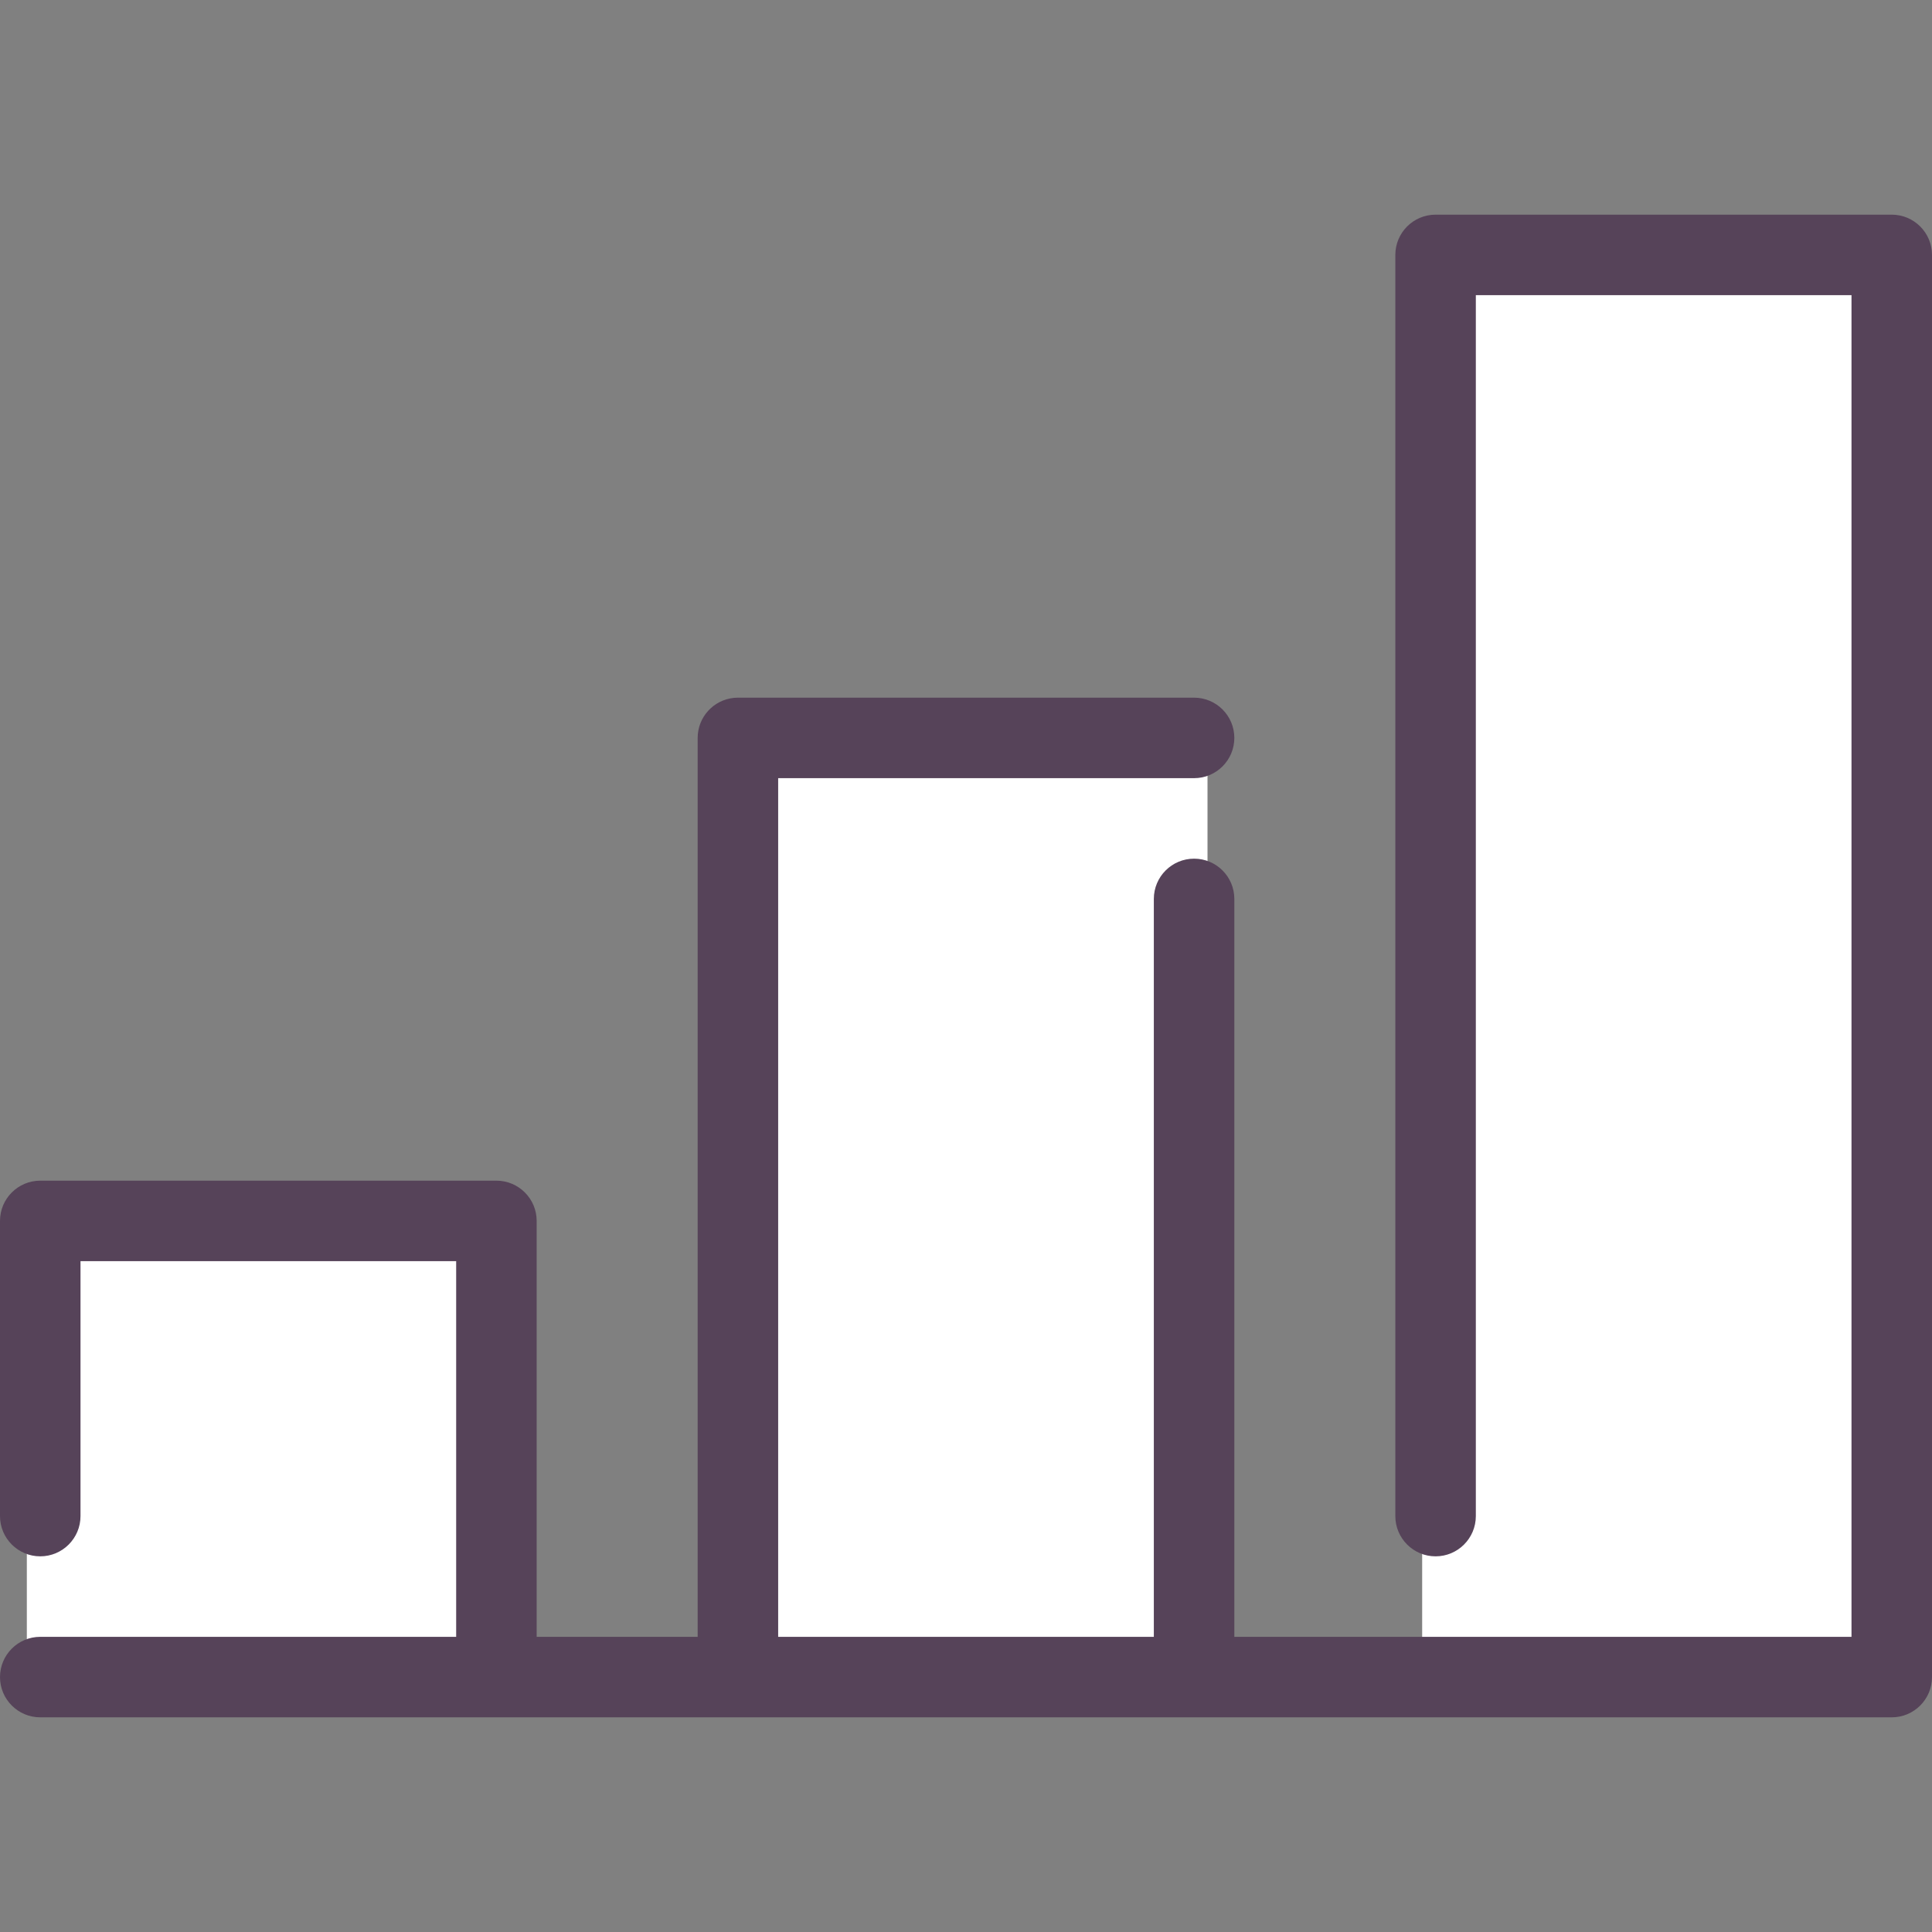
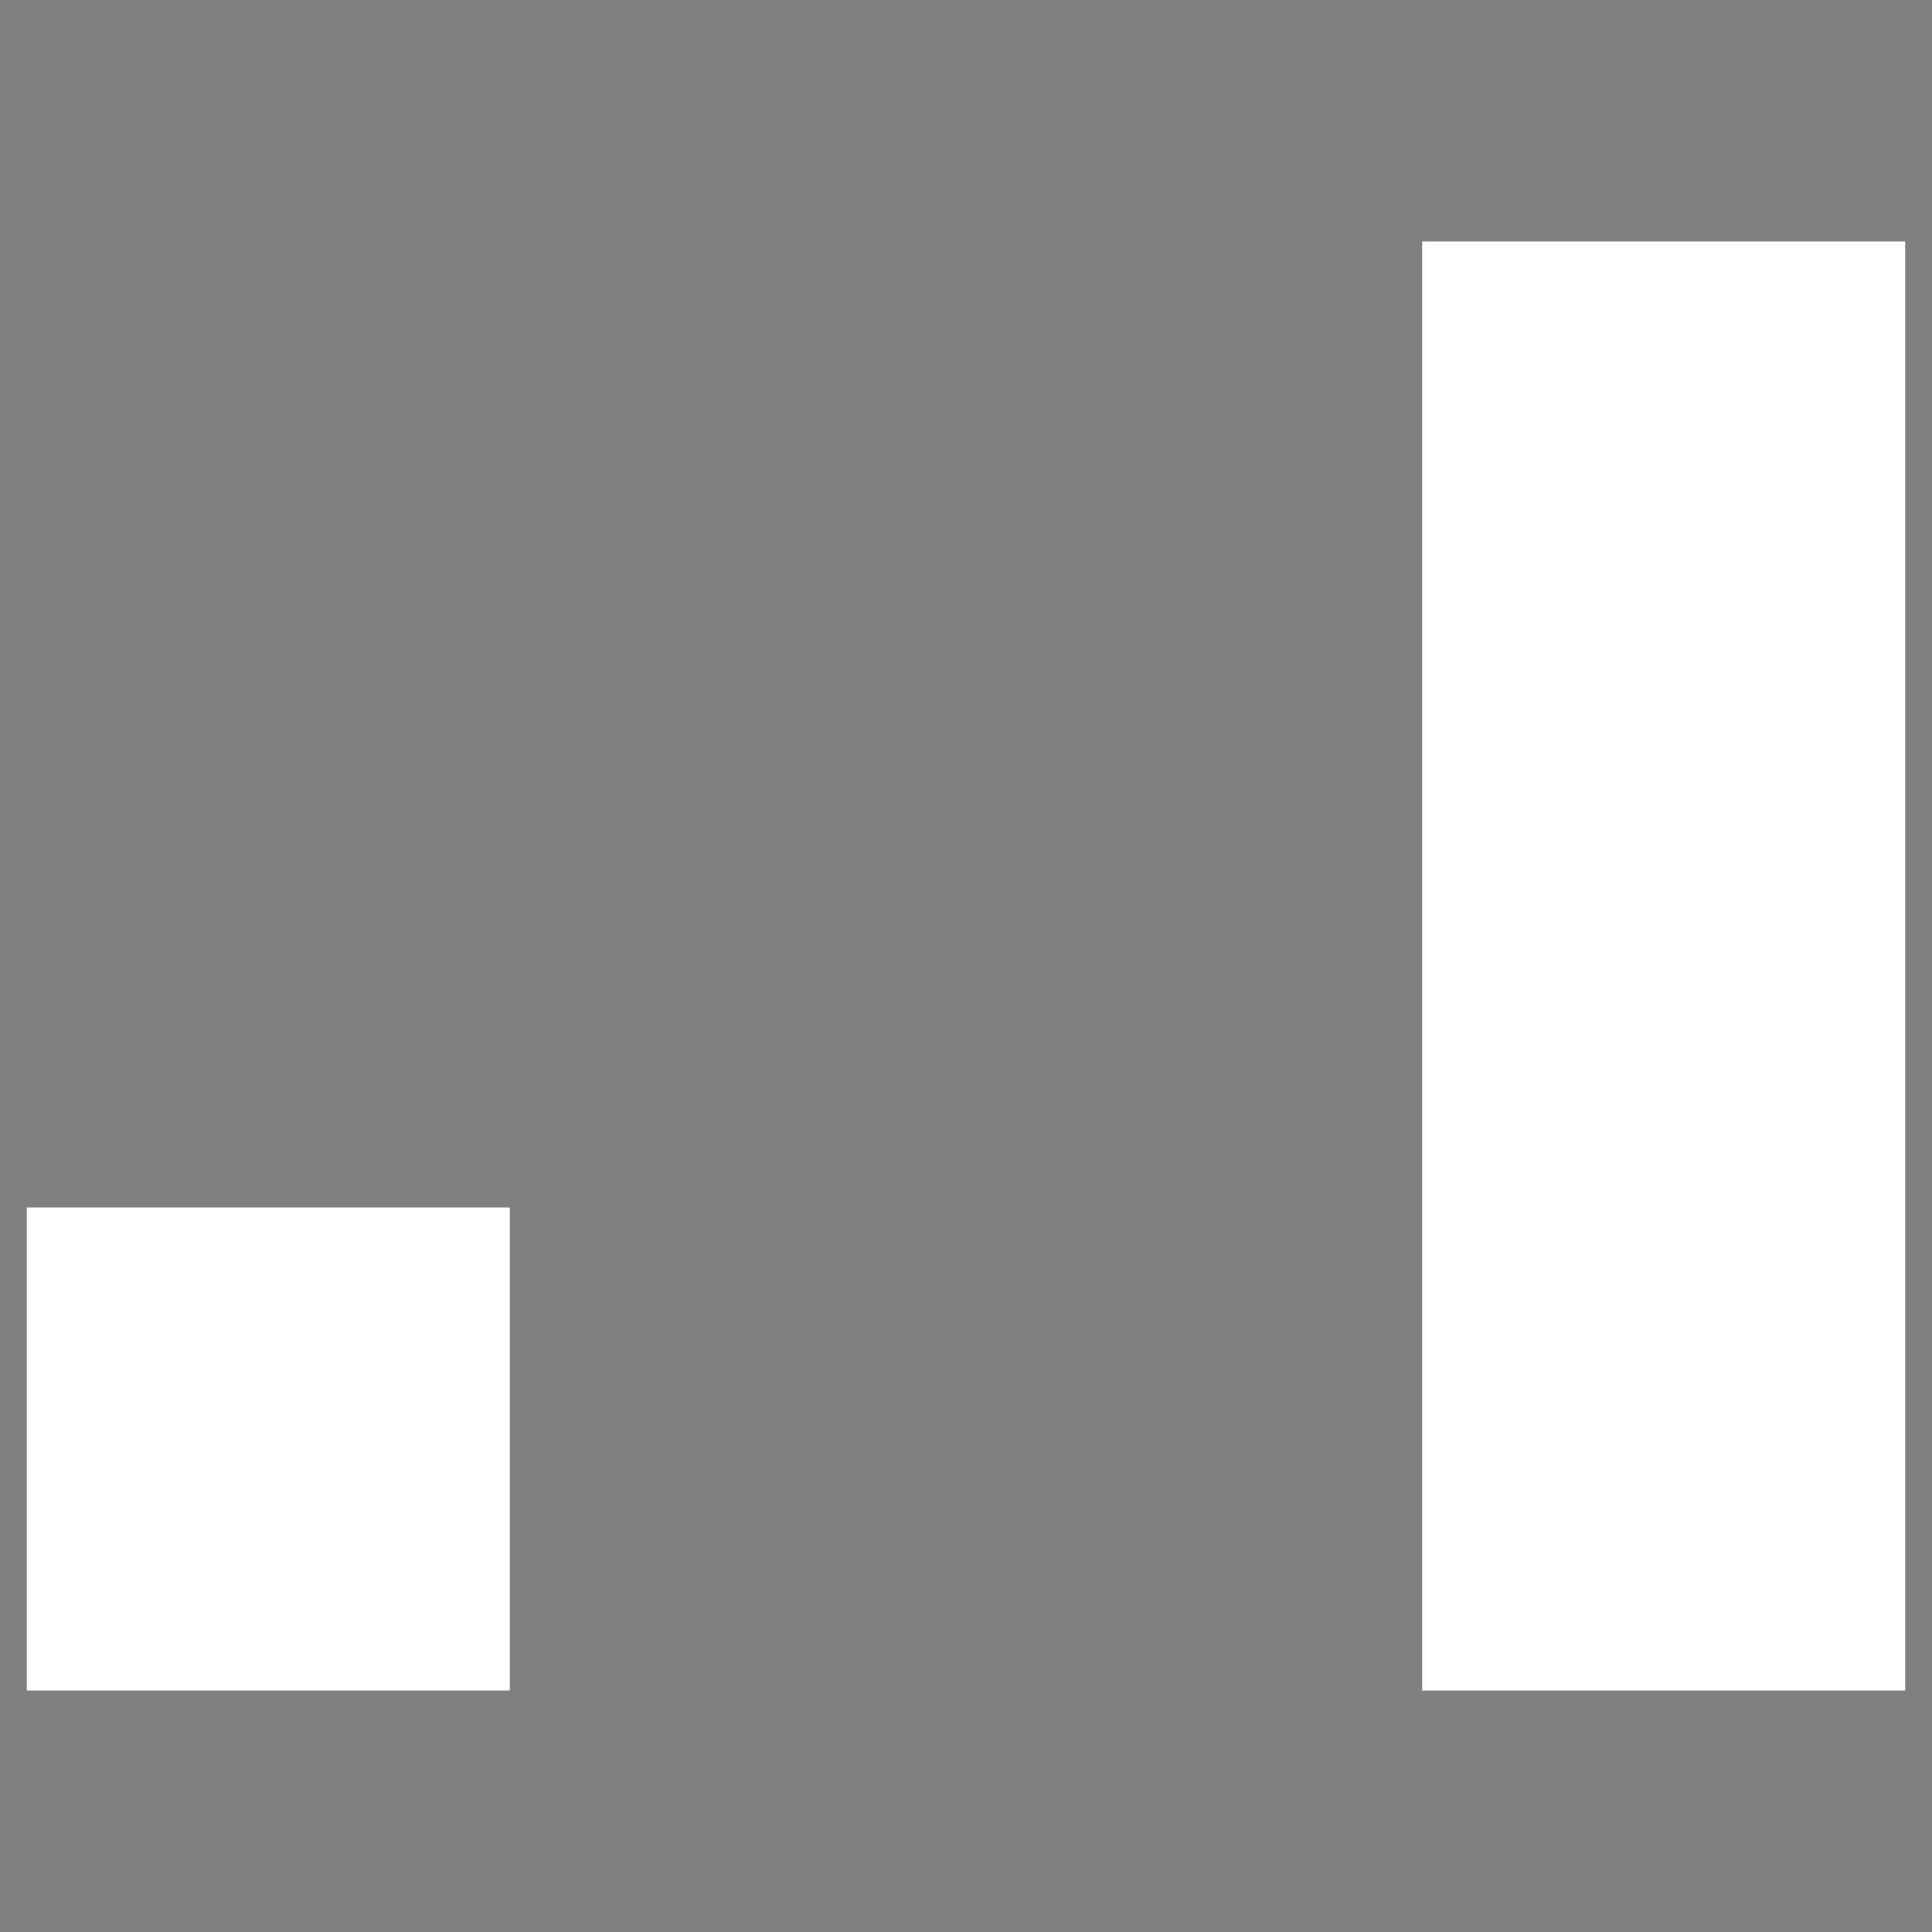
<svg xmlns="http://www.w3.org/2000/svg" viewBox="0 0 72 72" version="1.1">
  <rect x="0" y="0" width="72" height="72" fill="#808080" stroke="none" />
  <title>levels</title>
  <desc>Created with Sketch.</desc>
  <g id="cut" stroke="none" stroke-width="1" fill="none" fill-rule="evenodd">
    <g id="levels">
-       <rect id="Rectangle" x="0" y="0" width="72" height="72" />
      <rect id="Rectangle" fill="#FFFFFF" x="1" y="45" width="18" height="18" />
-       <rect id="Rectangle-Copy-4" fill="#FFFFFF" x="27" y="28" width="18" height="35" />
      <rect id="Rectangle-Copy-5" fill="#FFFFFF" x="53" y="9" width="18" height="54" />
-       <path d="M1.5,64 C0.672,64 0,63.328 0,62.5 C0,61.672 0.672,61 1.5,61 L1.5,61 L17,61 L17,47 L3,47 L3,56.5 C3,57.328 2.328,58 1.5,58 C0.672,58 0,57.328 0,56.5 L0,56.5 L0,45.5 C0,44.672 0.672,44 1.5,44 L1.5,44 L18.5,44 C19.328,44 20,44.672 20,45.5 L20,45.5 L20,61 L26,61 L26,27.5 C26,26.72 26.595,26.08 27.356,26.007 L27.5,26 L44.5,26 C45.328,26 46,26.672 46,27.5 C46,28.328 45.328,29 44.5,29 L44.5,29 L29,29 L29,61 L43,61 L43,33.5 C43,32.672 43.672,32 44.5,32 C45.328,32 46,32.672 46,33.5 L46,33.5 L46,61 L69,61 L69,11 L55,11 L55,56.5 C55,57.328 54.328,58 53.5,58 C52.672,58 52,57.328 52,56.5 L52,56.5 L52,9.5 C52,8.672 52.672,8 53.5,8 L53.5,8 L70.5,8 C71.328,8 72,8.672 72,9.5 L72,9.5 L72,62.5 C72,63.328 71.328,64 70.5,64 L70.5,64 Z" id="Combined-Shape" fill="#564359" fill-rule="nonzero" />
    </g>
  </g>
</svg>